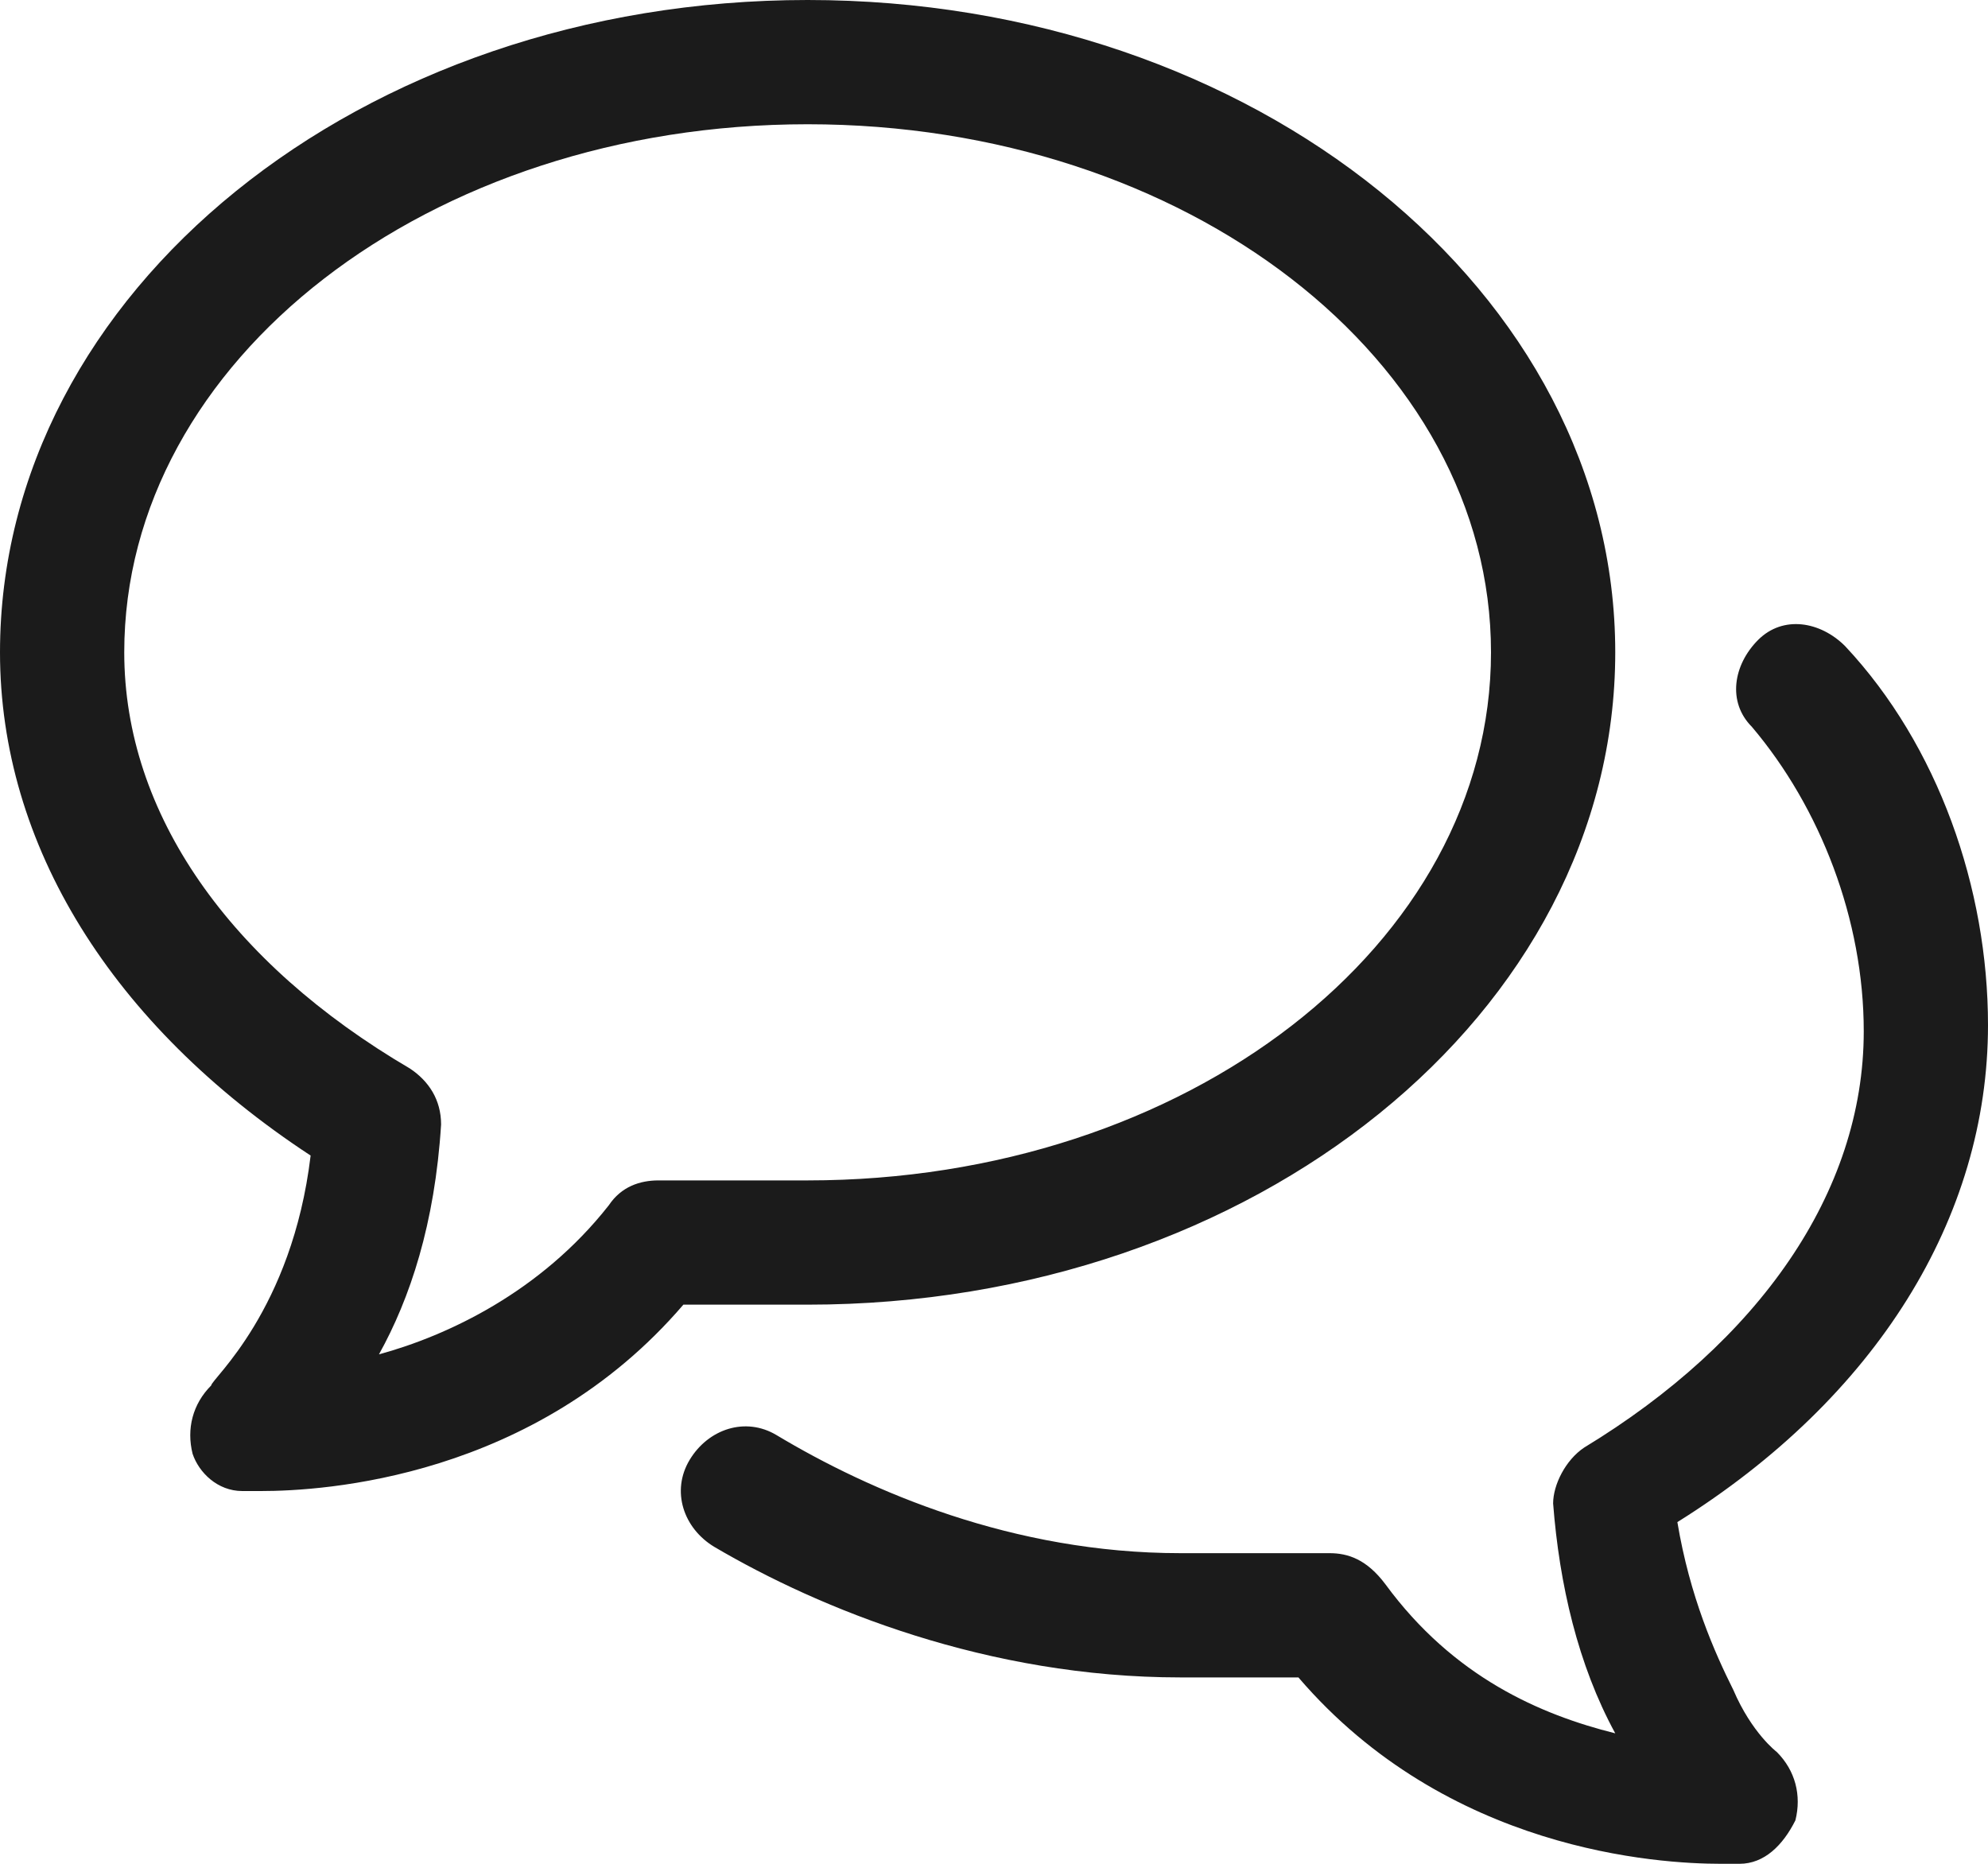
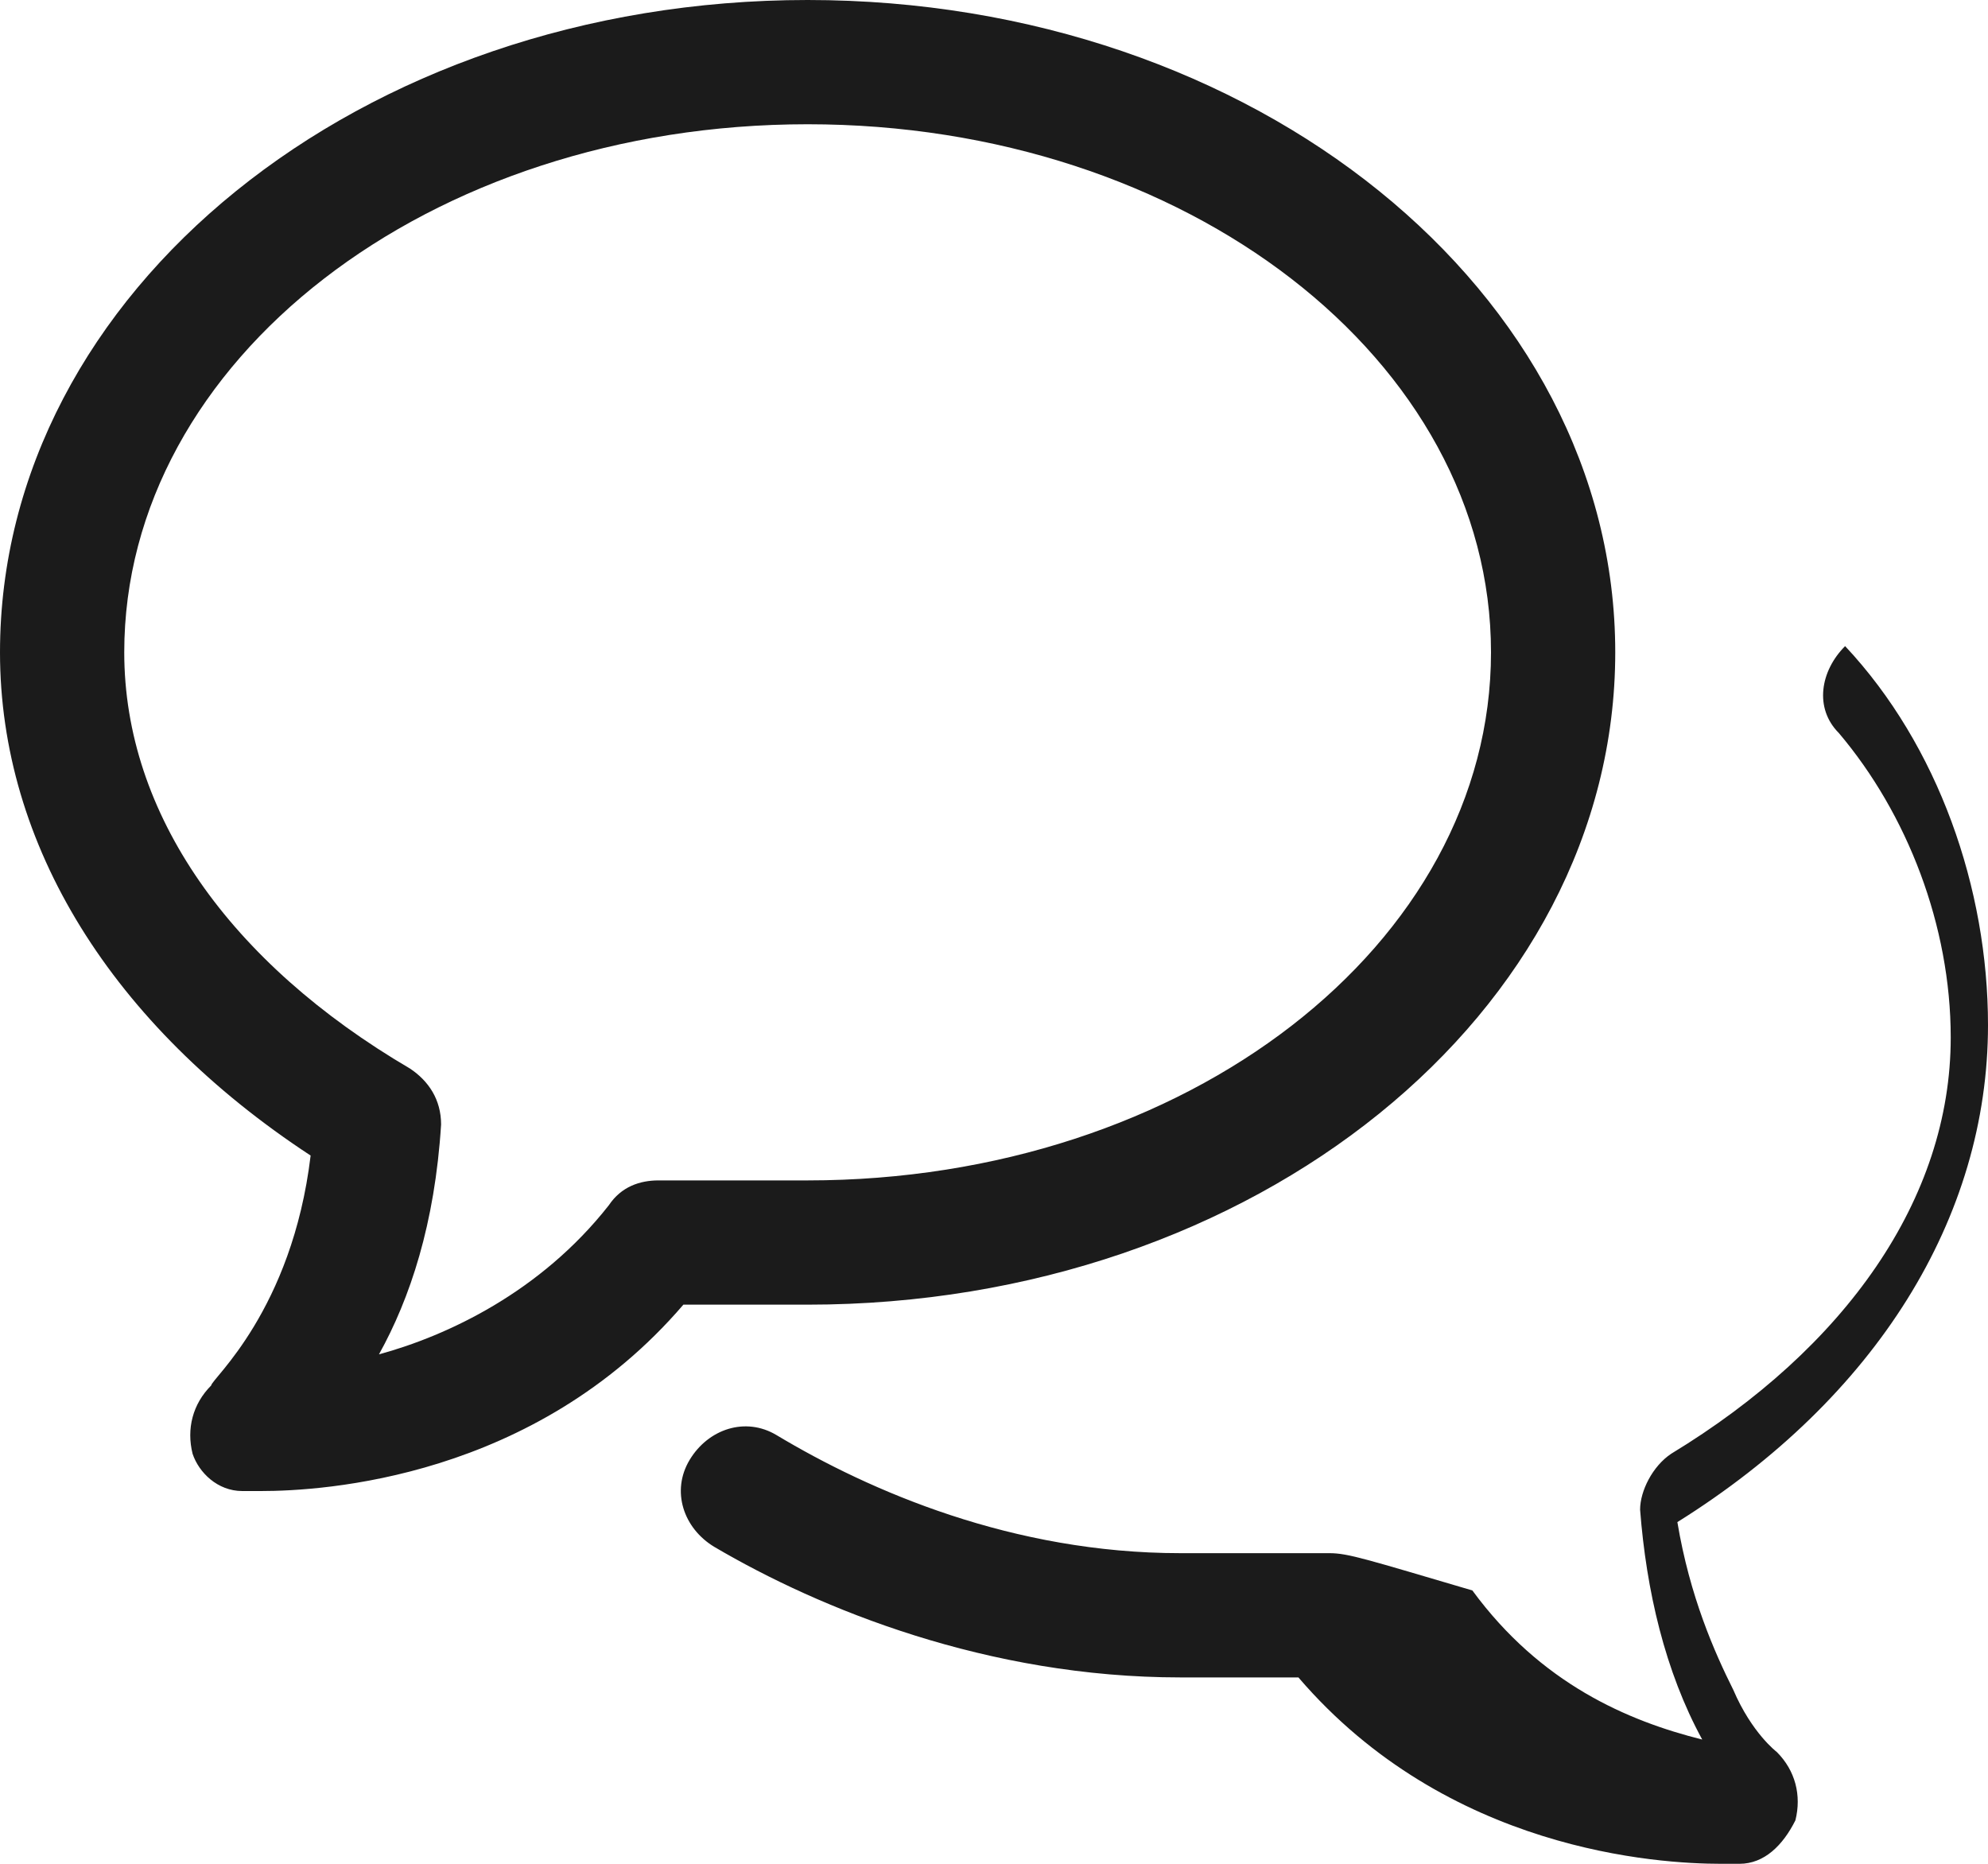
<svg xmlns="http://www.w3.org/2000/svg" version="1.1" id="bubbles_1_" x="0px" y="0px" viewBox="0 0 32 30" style="enable-background:new 0 0 32 30;" xml:space="preserve">
  <style type="text/css">
	.st0{fill-rule:evenodd;clip-rule:evenodd;fill:#1B1B1B;}
</style>
  <g id="bubbles">
    <g>
-       <path class="st0" d="M13,21c7.2,0,13-4.7,13-10.5C26,4.7,20.2,0,13,0S0,4.7,0,10.5c0,3.1,1.8,6,5,8.1c-0.3,2.5-1.6,3.6-1.6,3.7    c-0.3,0.3-0.4,0.7-0.3,1.1C3.2,23.7,3.5,24,3.9,24c0,0,0.1,0,0.3,0c0,0,0,0,0,0c1,0,4.4-0.2,6.8-3H13z M9.8,19.4    c-1.1,1.4-2.6,2.1-3.7,2.4c0.5-0.9,0.9-2.1,1-3.7c0-0.4-0.2-0.7-0.5-0.9C3.7,15.5,2,13.1,2,10.5C2,5.8,6.9,2,13,2    c6.1,0,11,3.8,11,8.5c0,4.7-4.9,8.5-11,8.5h-2.4C10.3,19,10,19.1,9.8,19.4z M32,16.5c0-2.2-0.8-4.5-2.3-6.1    c-0.4-0.4-1-0.5-1.4-0.1c-0.4,0.4-0.5,1-0.1,1.4c1.1,1.3,1.8,3.1,1.8,4.9c0,2.6-1.7,5-4.5,6.7c-0.3,0.2-0.5,0.6-0.5,0.9    c0.1,1.3,0.4,2.6,1,3.7c-1.2-0.3-2.6-0.9-3.7-2.4C22,25.1,21.7,25,21.4,25H19c-2.7,0-5-1-6.5-1.9c-0.5-0.3-1.1-0.1-1.4,0.4    c-0.3,0.5-0.1,1.1,0.4,1.4c1.7,1,4.4,2.1,7.5,2.1h1.9c2.4,2.8,5.8,3,6.8,3c0.2,0,0.3,0,0.3,0c0.4,0,0.7-0.3,0.9-0.7    c0.1-0.4,0-0.8-0.3-1.1c0,0-0.4-0.3-0.7-1c-0.3-0.6-0.7-1.5-0.9-2.7C30.2,22.5,32,19.6,32,16.5z" />
+       <path class="st0" d="M13,21c7.2,0,13-4.7,13-10.5C26,4.7,20.2,0,13,0S0,4.7,0,10.5c0,3.1,1.8,6,5,8.1c-0.3,2.5-1.6,3.6-1.6,3.7    c-0.3,0.3-0.4,0.7-0.3,1.1C3.2,23.7,3.5,24,3.9,24c0,0,0.1,0,0.3,0c0,0,0,0,0,0c1,0,4.4-0.2,6.8-3H13z M9.8,19.4    c-1.1,1.4-2.6,2.1-3.7,2.4c0.5-0.9,0.9-2.1,1-3.7c0-0.4-0.2-0.7-0.5-0.9C3.7,15.5,2,13.1,2,10.5C2,5.8,6.9,2,13,2    c6.1,0,11,3.8,11,8.5c0,4.7-4.9,8.5-11,8.5h-2.4C10.3,19,10,19.1,9.8,19.4z M32,16.5c0-2.2-0.8-4.5-2.3-6.1    c-0.4,0.4-0.5,1-0.1,1.4c1.1,1.3,1.8,3.1,1.8,4.9c0,2.6-1.7,5-4.5,6.7c-0.3,0.2-0.5,0.6-0.5,0.9    c0.1,1.3,0.4,2.6,1,3.7c-1.2-0.3-2.6-0.9-3.7-2.4C22,25.1,21.7,25,21.4,25H19c-2.7,0-5-1-6.5-1.9c-0.5-0.3-1.1-0.1-1.4,0.4    c-0.3,0.5-0.1,1.1,0.4,1.4c1.7,1,4.4,2.1,7.5,2.1h1.9c2.4,2.8,5.8,3,6.8,3c0.2,0,0.3,0,0.3,0c0.4,0,0.7-0.3,0.9-0.7    c0.1-0.4,0-0.8-0.3-1.1c0,0-0.4-0.3-0.7-1c-0.3-0.6-0.7-1.5-0.9-2.7C30.2,22.5,32,19.6,32,16.5z" />
    </g>
  </g>
</svg>